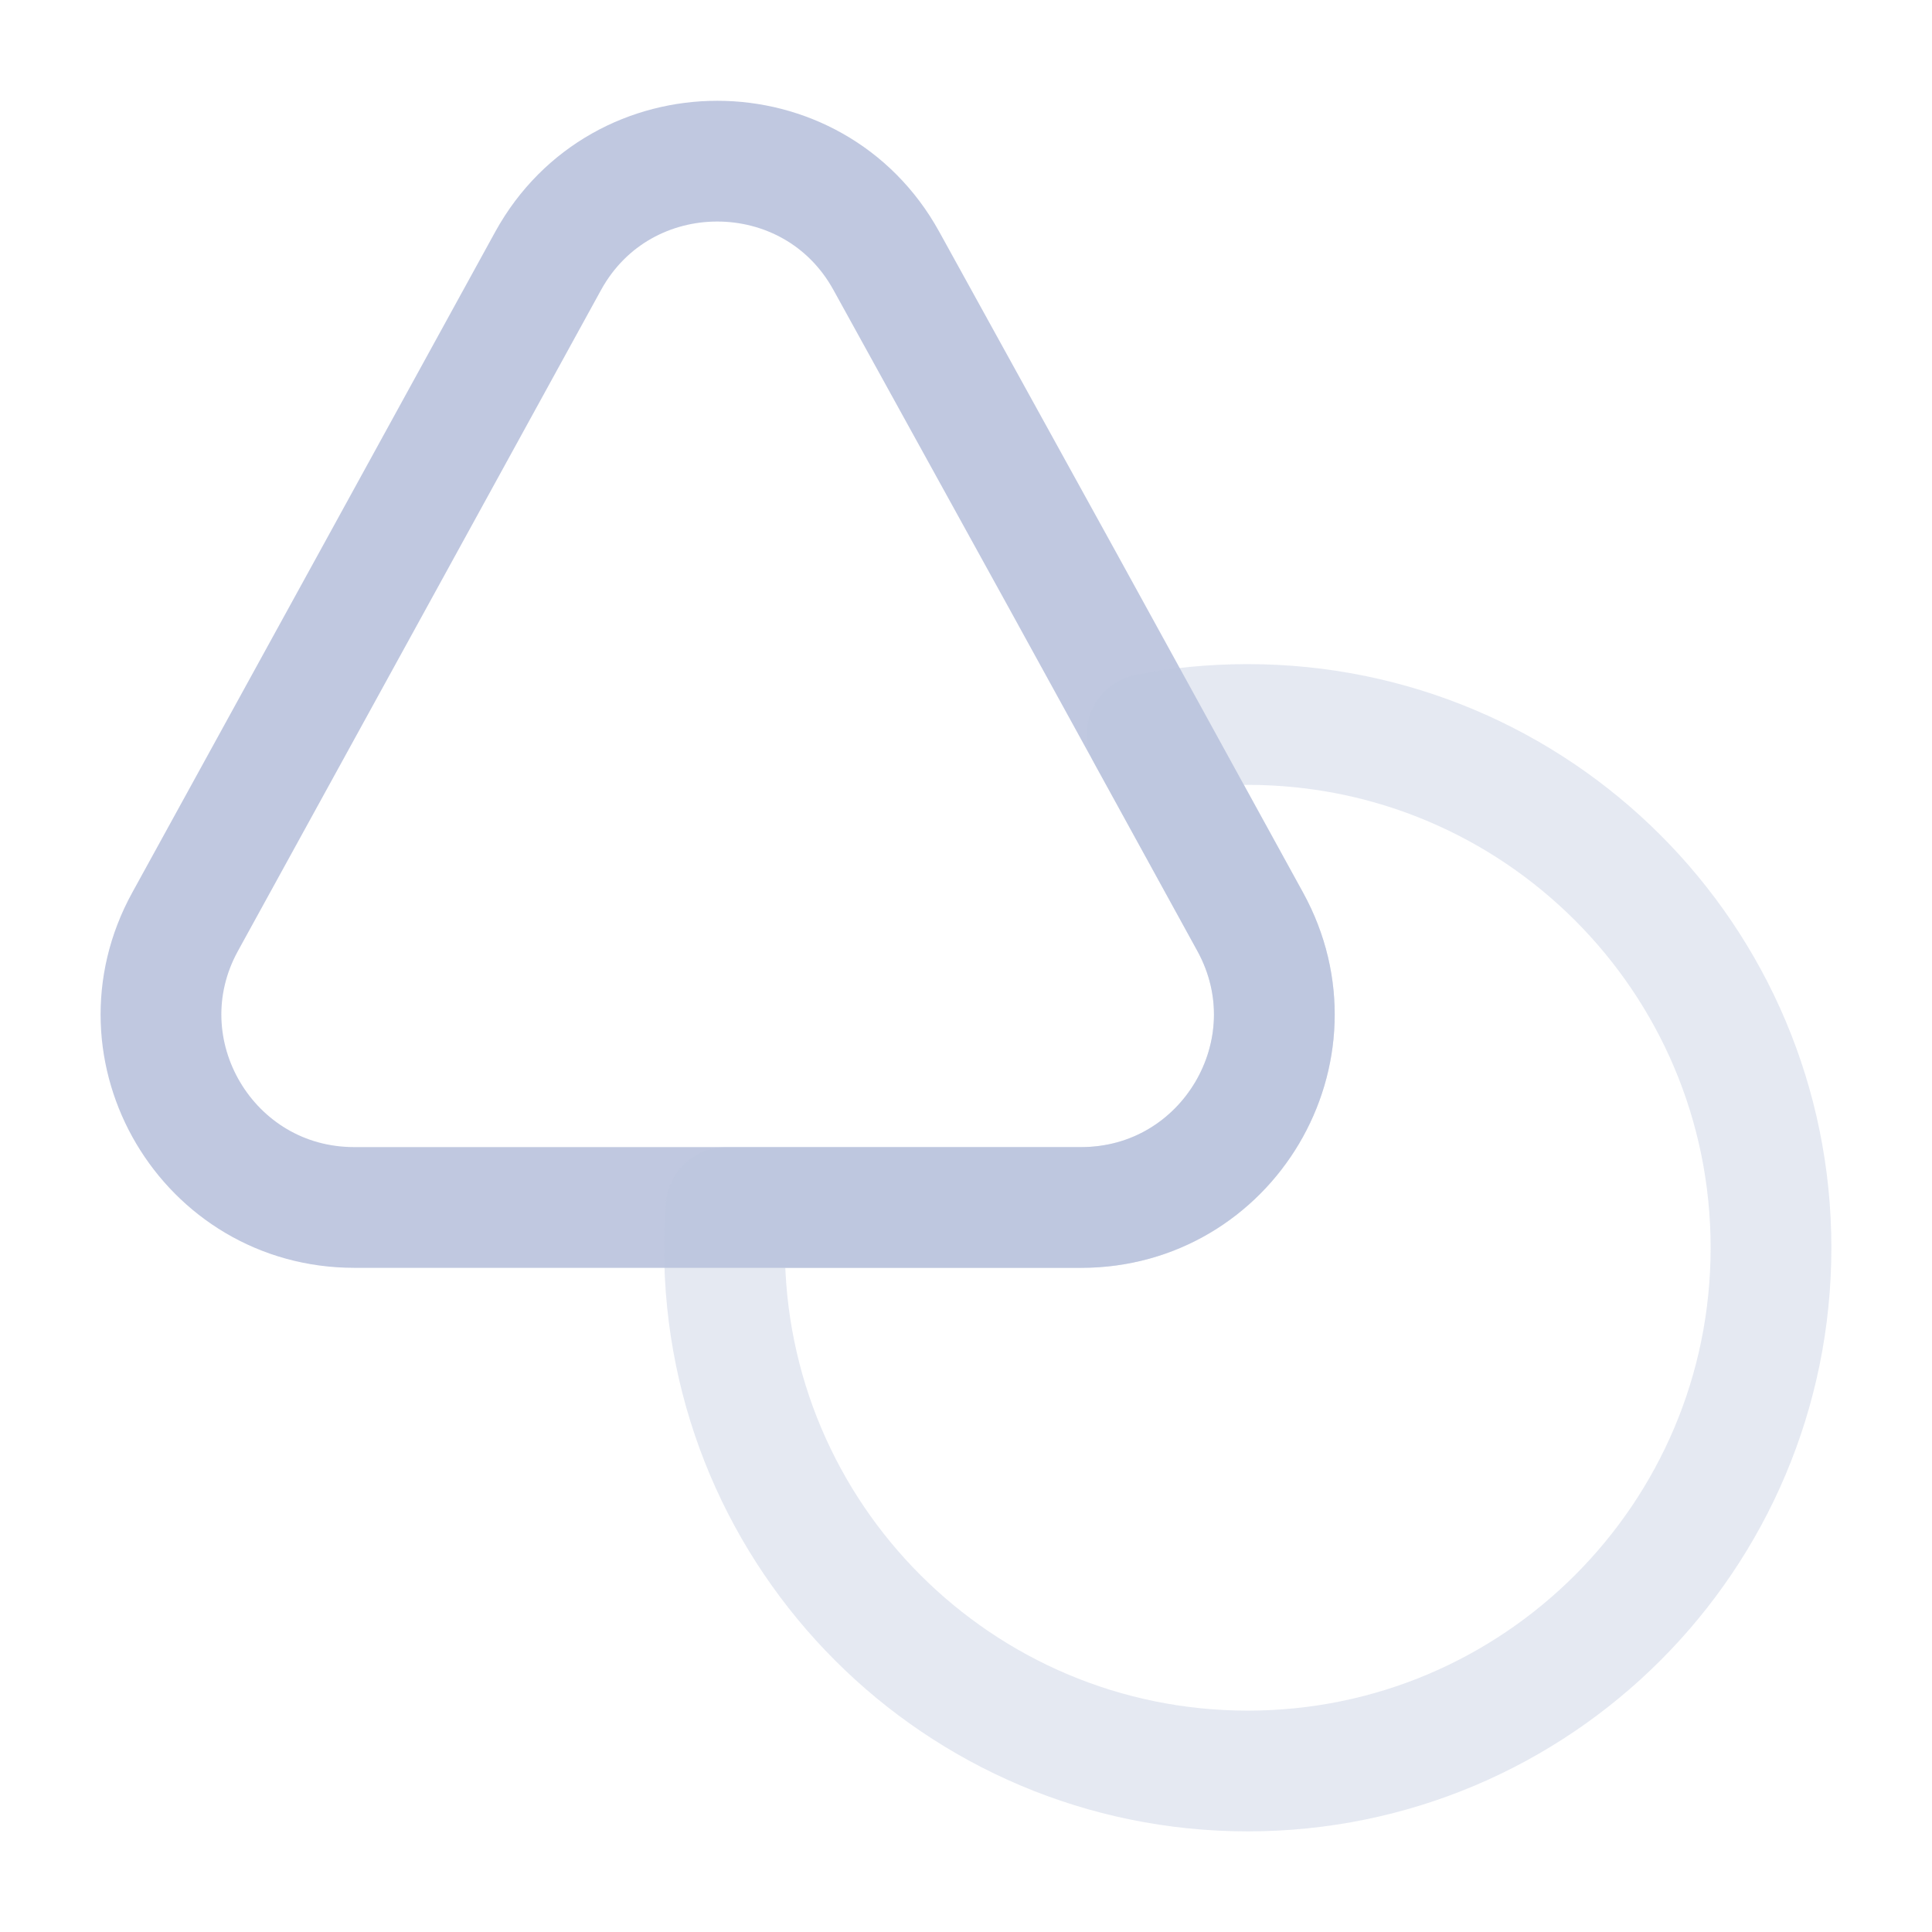
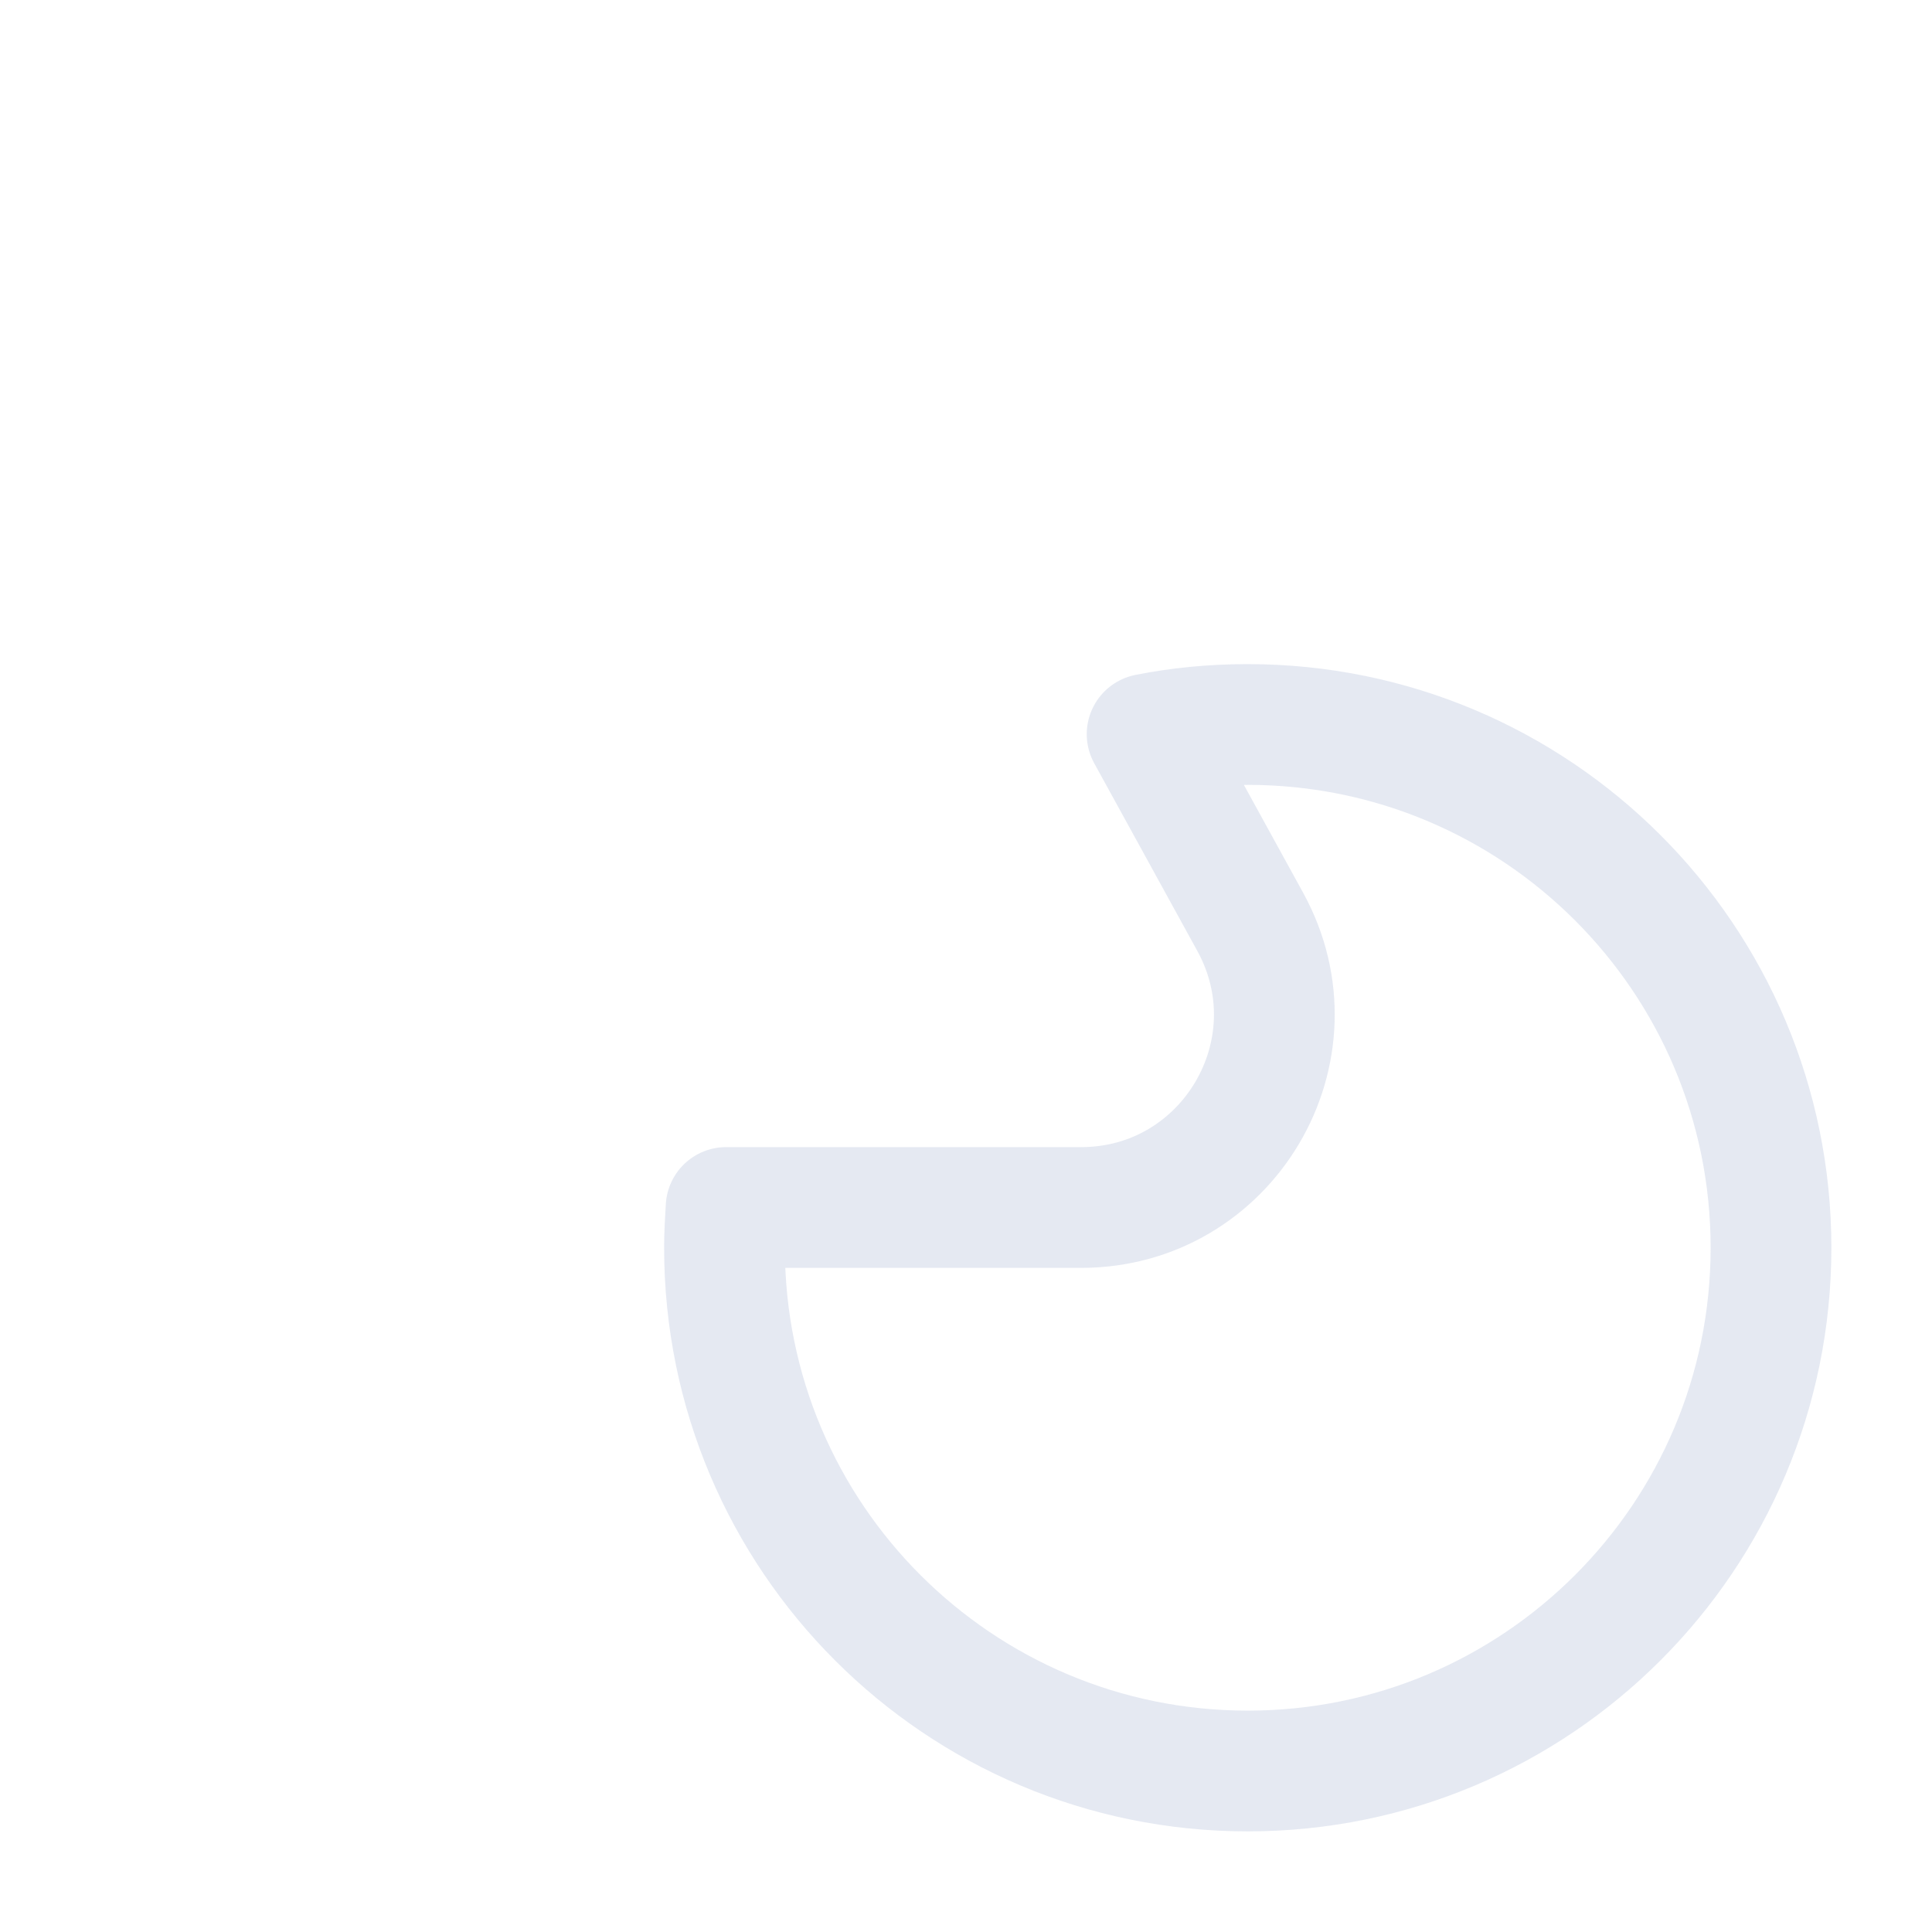
<svg xmlns="http://www.w3.org/2000/svg" width="48" height="48" viewBox="0 0 48 48" fill="none">
-   <path d="M26.86 29.999H8.8C5.16 29.999 2.84 26.099 4.6 22.899L9.26 14.419L13.62 6.479C15.44 3.179 20.2 3.179 22.02 6.479L26.4 14.419L28.5 18.239L31.06 22.899C32.82 26.099 30.5 29.999 26.86 29.999Z" stroke="#BDC6DF" stroke-opacity="0.96" stroke-width="3" stroke-linecap="round" stroke-linejoin="round" />
  <path opacity="0.4" d="M44 31C44 38.18 38.18 44 31 44C23.82 44 18 38.18 18 31C18 30.66 18.02 30.34 18.04 30H26.86C30.5 30 32.82 26.1 31.06 22.9L28.5 18.24C29.3 18.08 30.14 18 31 18C38.18 18 44 23.82 44 31Z" stroke="#BDC6DF" stroke-opacity="0.96" stroke-width="3" stroke-linecap="round" stroke-linejoin="round" />
</svg>